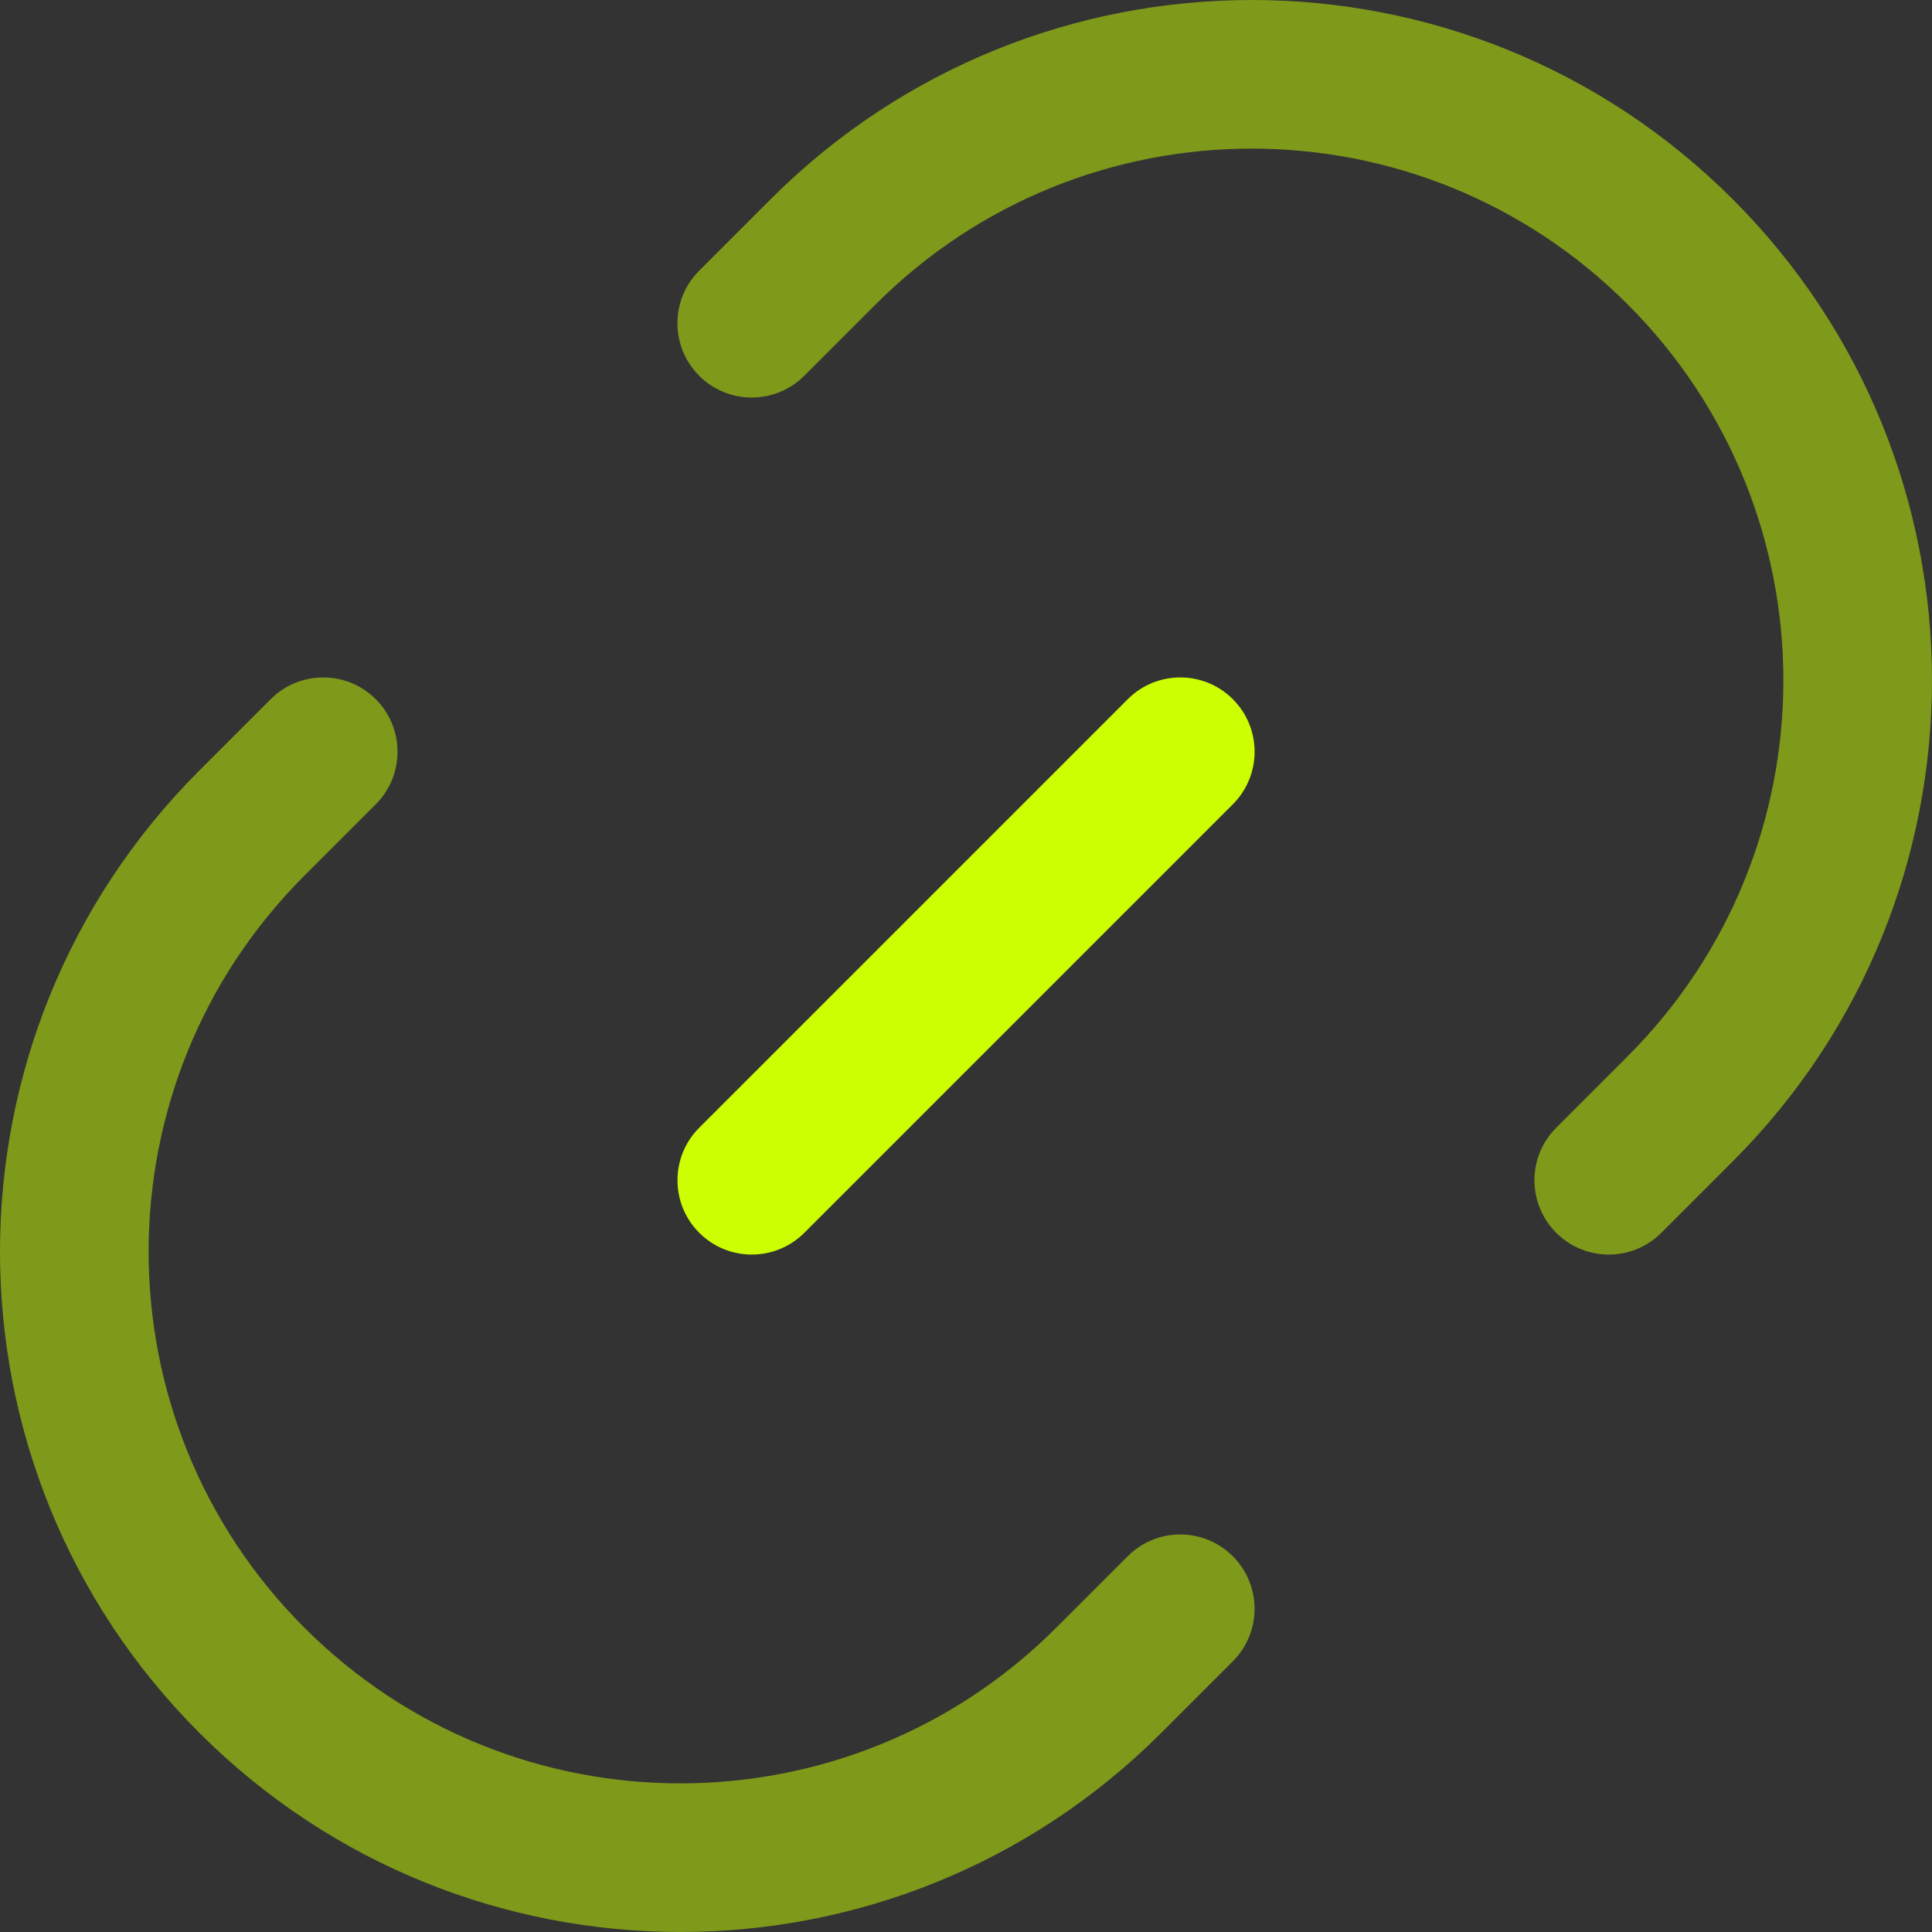
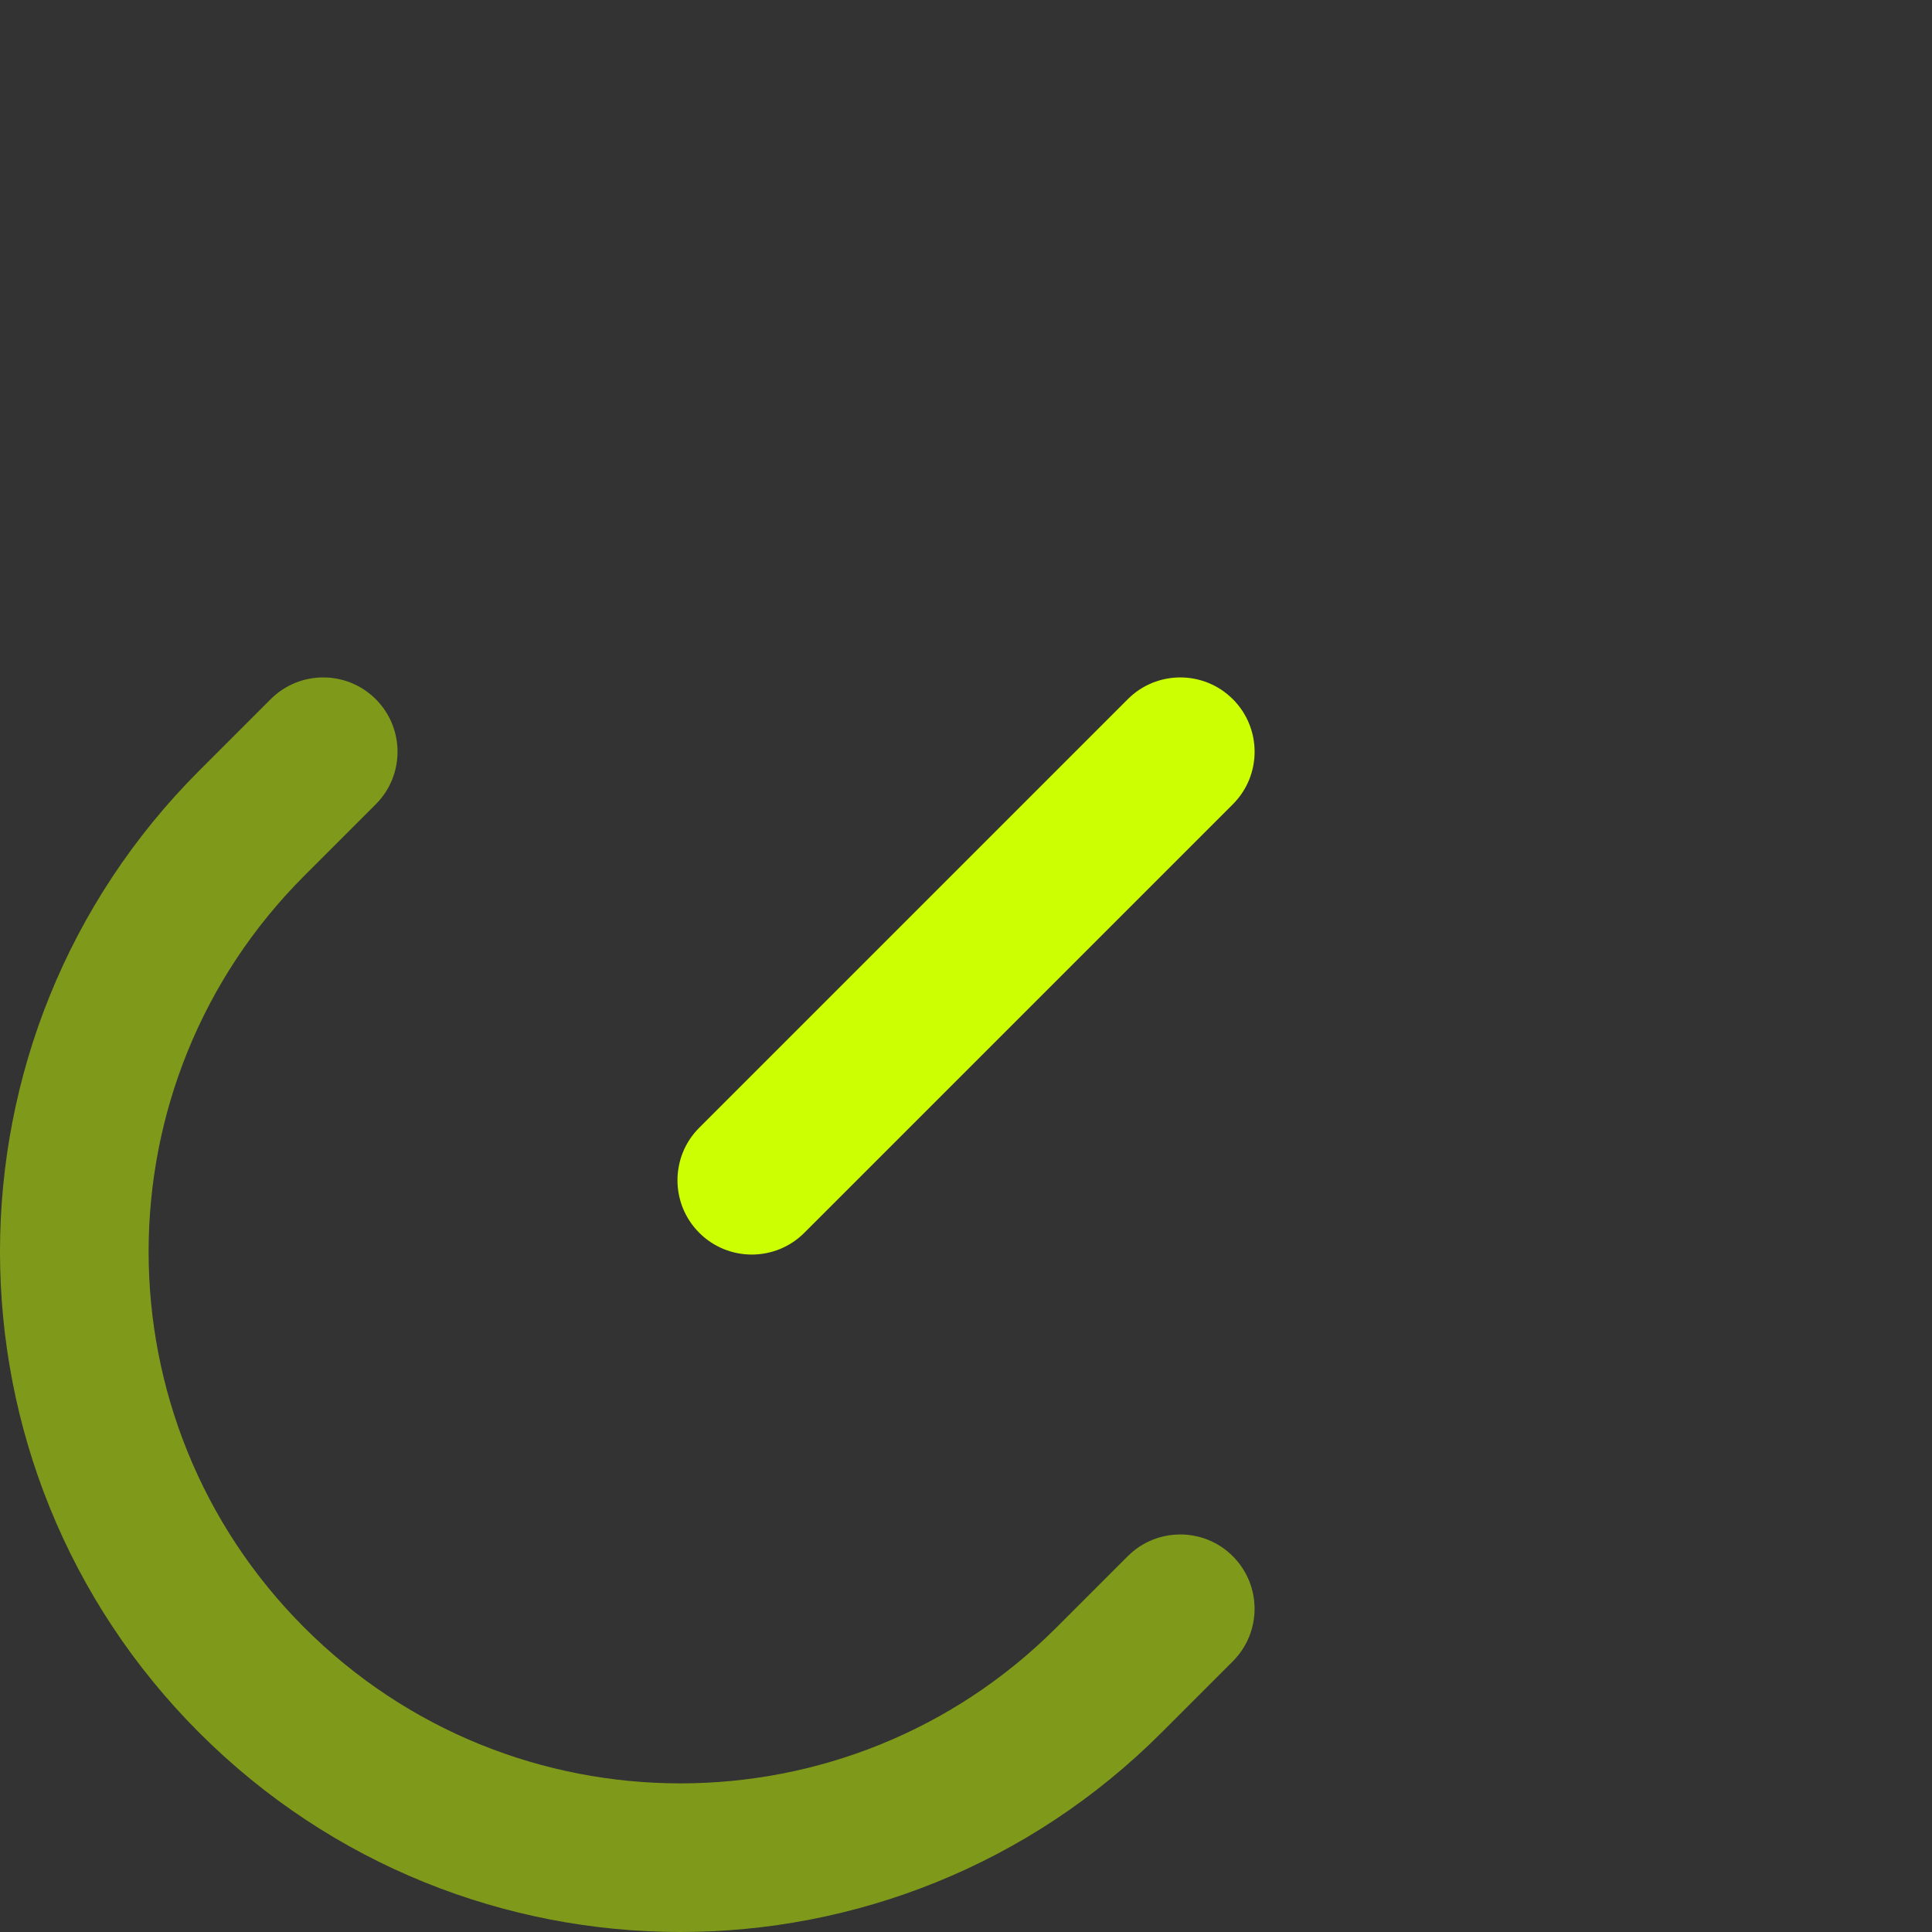
<svg xmlns="http://www.w3.org/2000/svg" width="650" height="650" viewBox="0 0 650 650" fill="none">
  <rect x="0" y="0" width="650" height="650" fill="#333333" stroke="none" />
  <g opacity="0.5">
-     <path d="M582.96 67.039C493.573 -22.346 348.65 -22.346 259.263 67.039L235.235 91.068C225.472 100.831 225.472 116.66 235.235 126.423C244.999 136.186 260.826 136.186 270.59 126.423L294.62 102.395C364.48 32.535 477.743 32.535 547.603 102.395C617.463 172.254 617.463 285.52 547.603 355.38L523.576 379.407C513.813 389.17 513.813 405 523.576 414.763C533.34 424.527 549.166 424.527 558.93 414.763L582.96 390.733C672.343 301.35 672.343 156.425 582.96 67.039Z" fill="#CCFF01" />
    <path d="M126.423 235.236C136.186 245 136.186 260.827 126.423 270.591L102.395 294.621C32.535 364.481 32.535 477.744 102.395 547.604C172.254 617.464 285.52 617.464 355.38 547.604L379.407 523.577C389.17 513.814 405 513.814 414.763 523.577C424.527 533.337 424.527 549.167 414.763 558.931L390.733 582.961C301.35 672.344 156.425 672.344 67.039 582.961C-22.346 493.574 -22.346 348.651 67.039 259.264L91.068 235.236C100.831 225.473 116.66 225.473 126.423 235.236Z" fill="#CCFF01" />
  </g>
  <path d="M414.777 235.236C424.54 245 424.54 260.827 414.777 270.591L270.607 414.761C260.843 424.524 245.015 424.524 235.252 414.761C225.489 404.997 225.489 389.171 235.252 379.407L379.423 235.236C389.183 225.473 405.013 225.473 414.777 235.236Z" fill="#CCFF01" />
</svg>